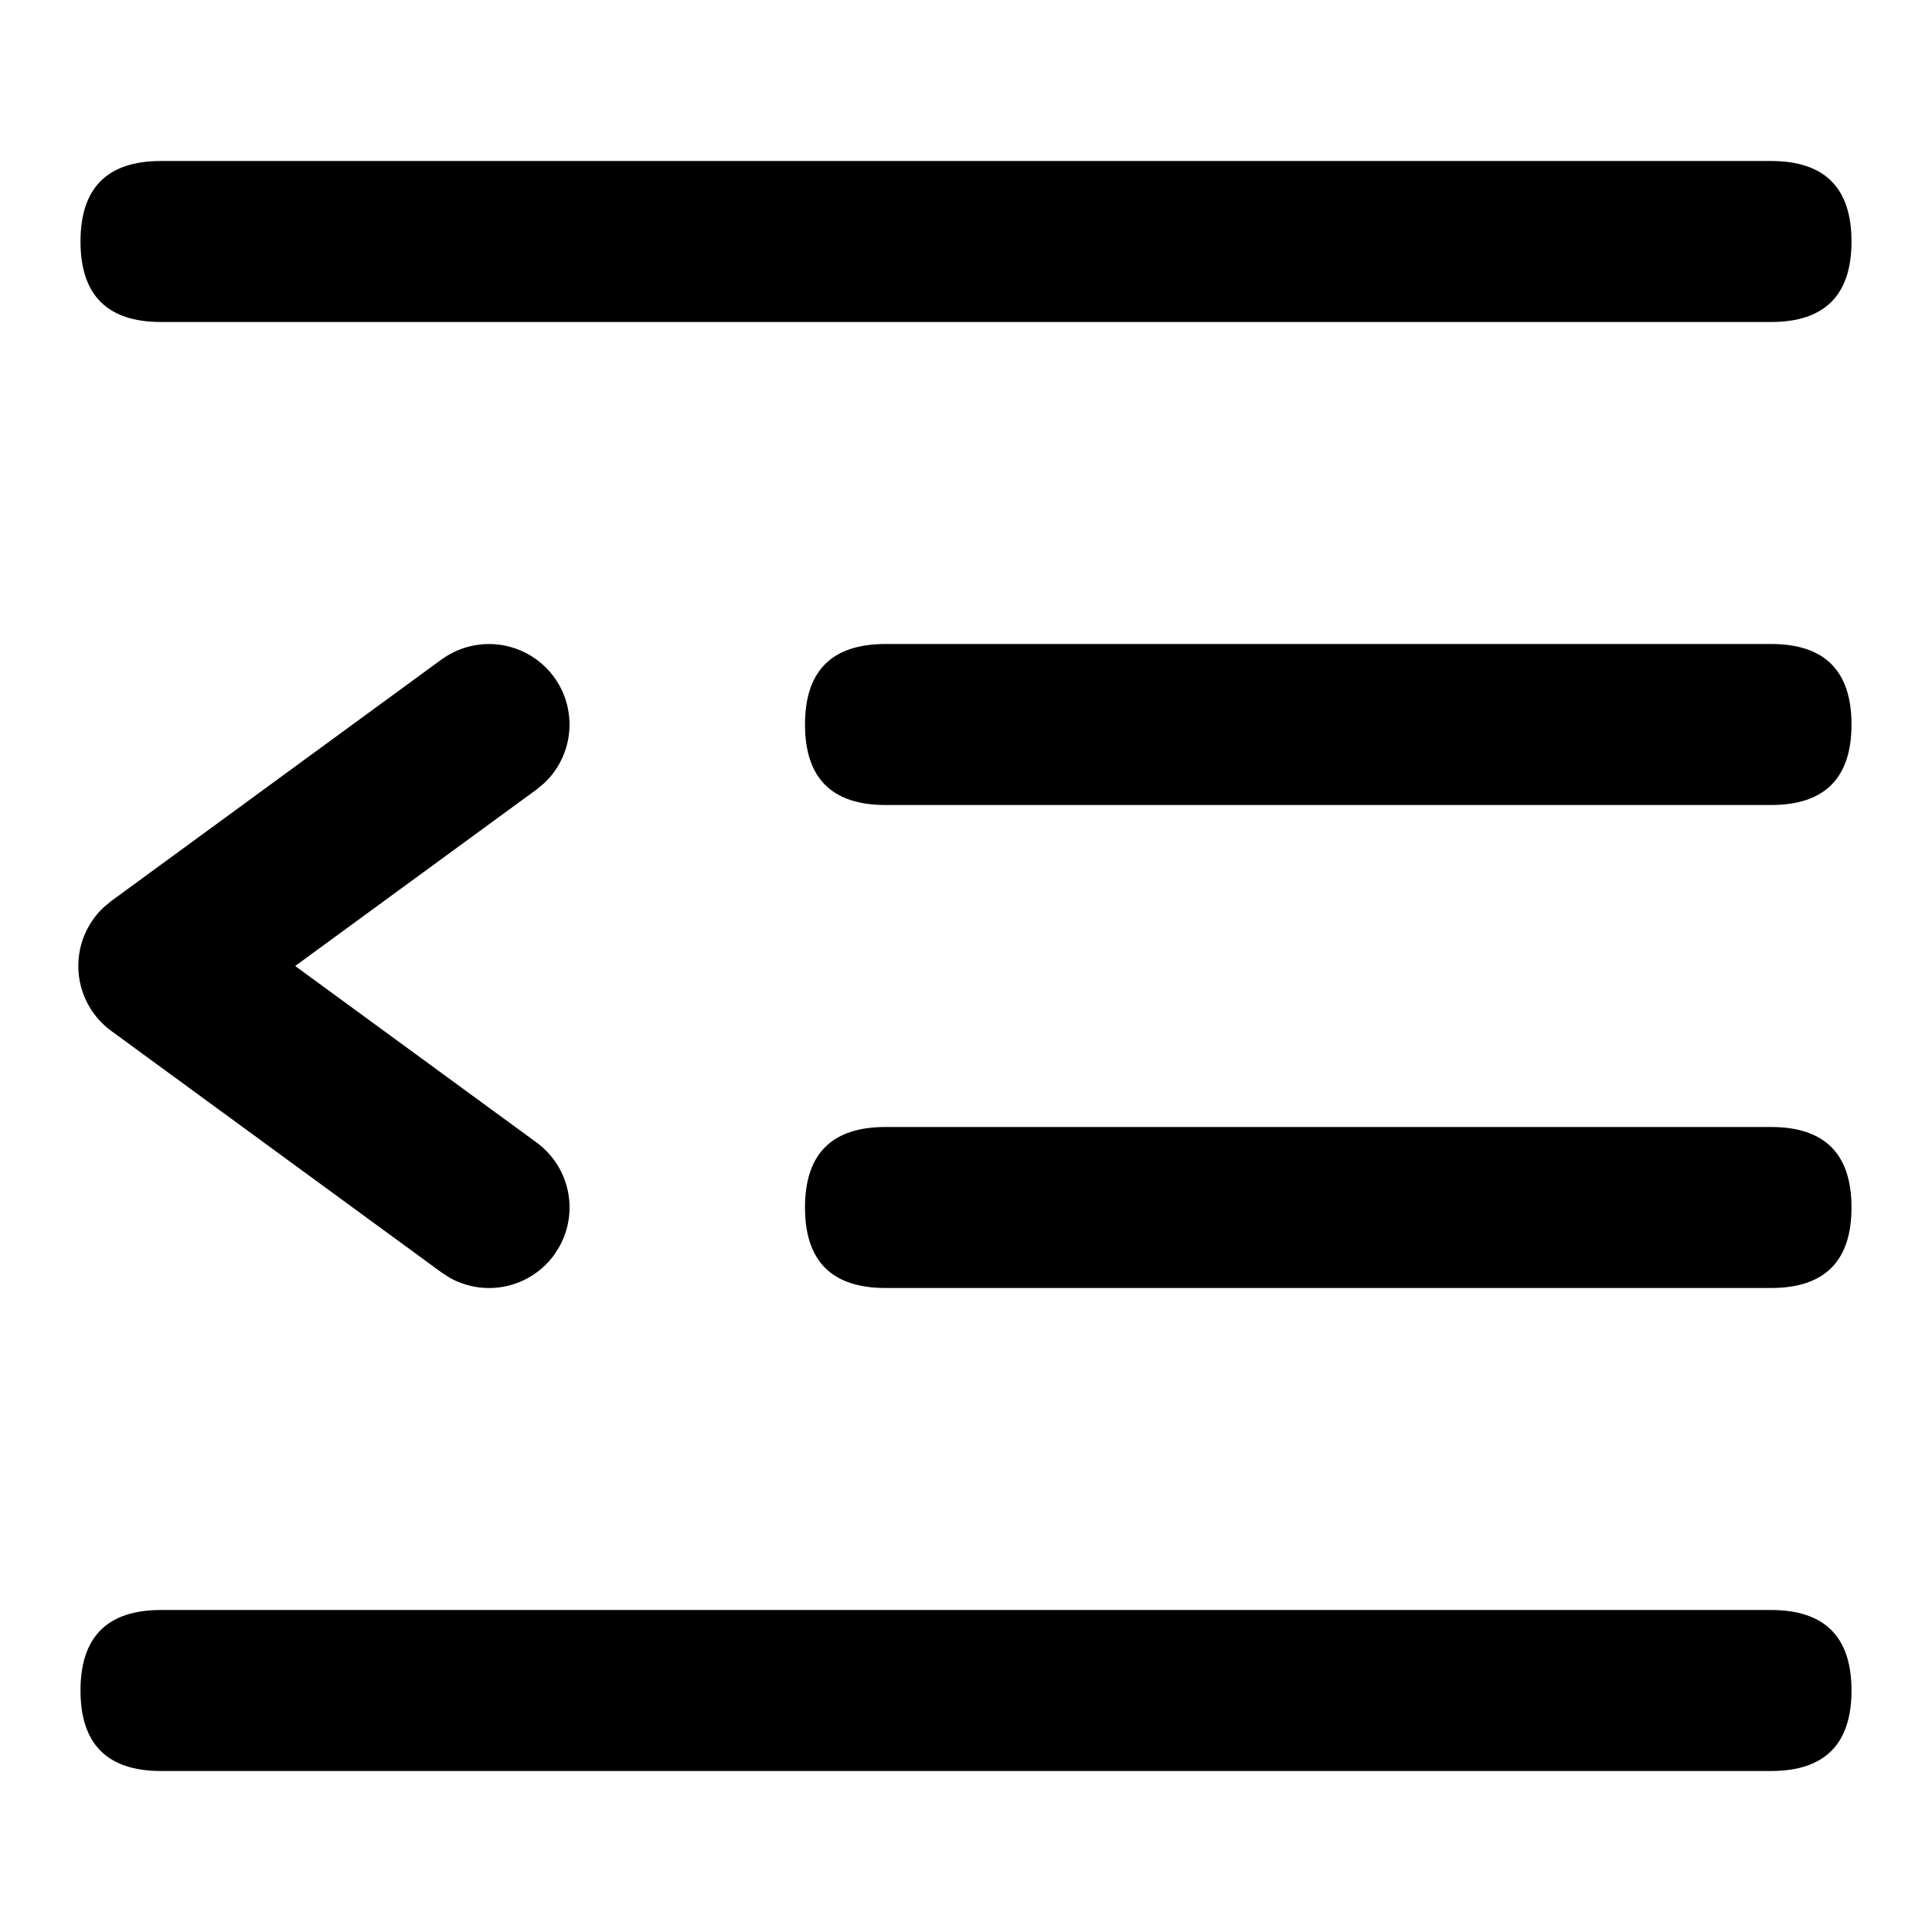
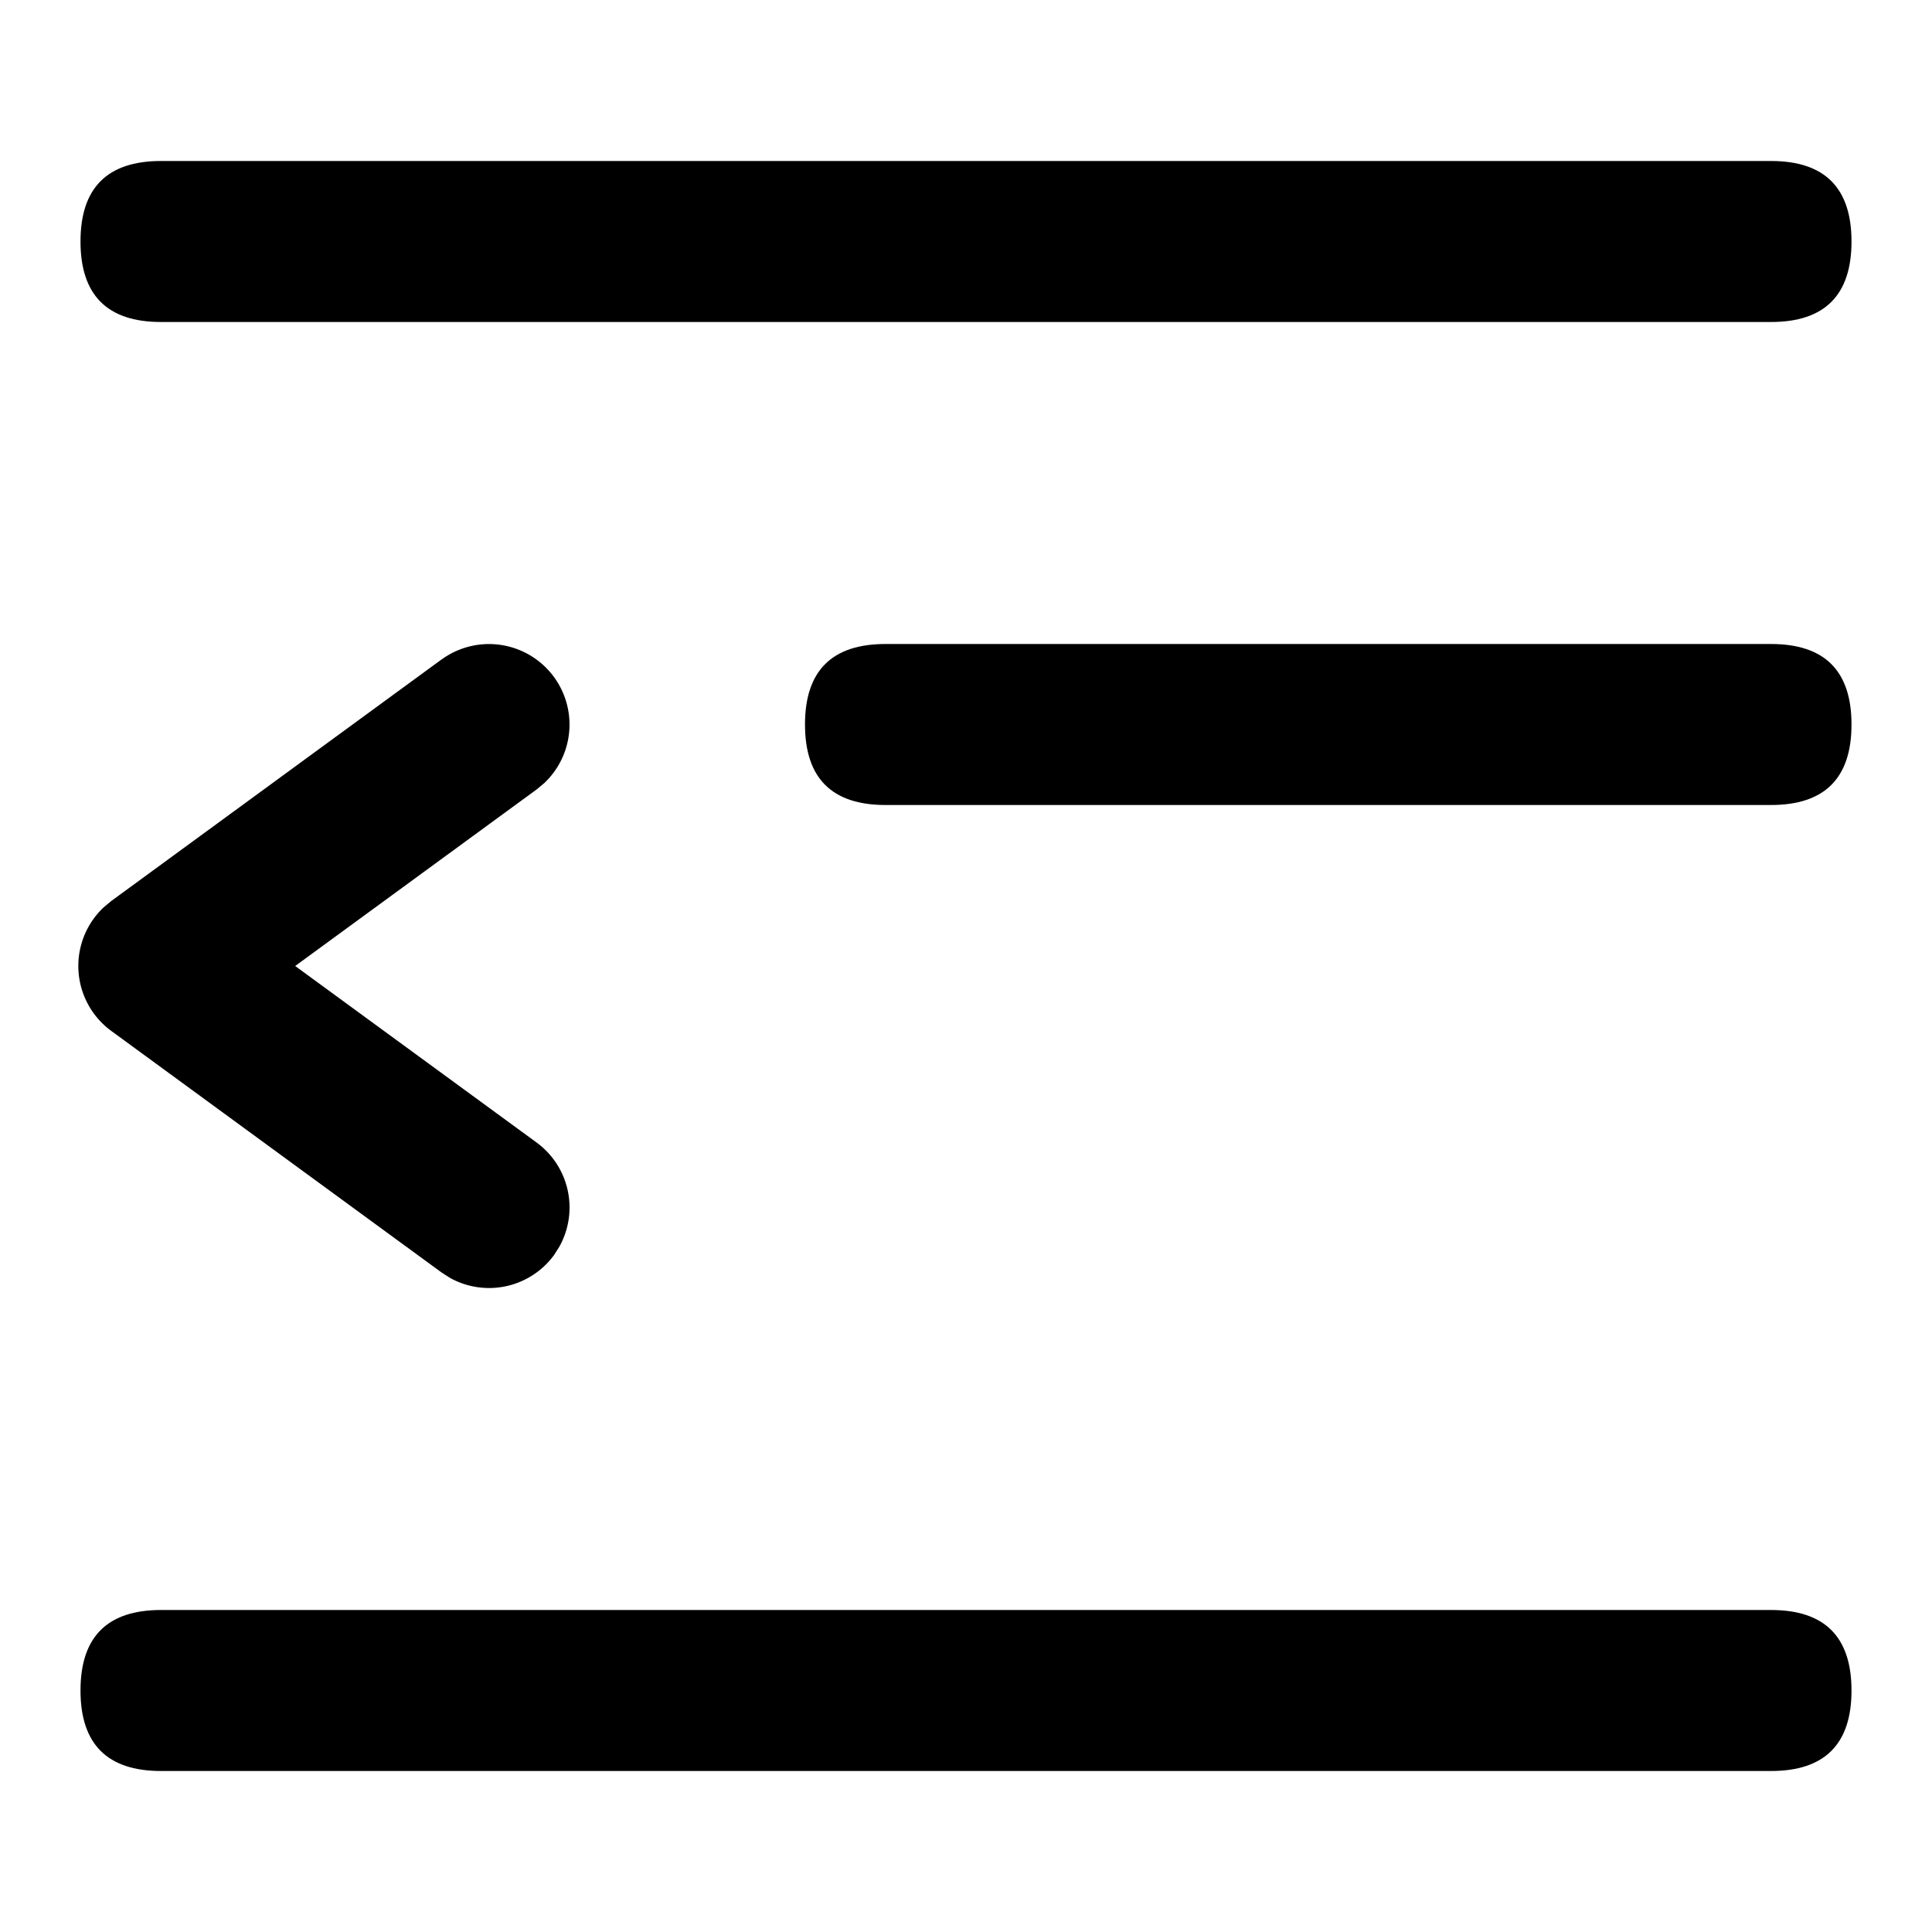
<svg xmlns="http://www.w3.org/2000/svg" t="1735127795772" class="icon" viewBox="0 0 1024 1024" version="1.1" p-id="2135" width="256" height="256">
  <path d="M42.667 85.333m42.667 0l853.333 0q42.667 0 42.667 42.667l0 0q0 42.667-42.667 42.667l-853.333 0q-42.667 0-42.667-42.667l0 0q0-42.667 42.667-42.667Z" p-id="2136" />
  <path d="M426.667 341.333m42.667 0l469.333 0q42.667 0 42.667 42.667l0 0q0 42.667-42.667 42.667l-469.333 0q-42.667 0-42.667-42.667l0 0q0-42.667 42.667-42.667Z" p-id="2137" />
-   <path d="M426.667 597.333m42.667 0l469.333 0q42.667 0 42.667 42.667l0 0q0 42.667-42.667 42.667l-469.333 0q-42.667 0-42.667-42.667l0 0q0-42.667 42.667-42.667Z" p-id="2138" />
  <path d="M42.667 853.333m42.667 0l853.333 0q42.667 0 42.667 42.667l0 0q0 42.667-42.667 42.667l-853.333 0q-42.667 0-42.667-42.667l0 0q0-42.667 42.667-42.667Z" p-id="2139" />
-   <path d="M234.027 349.568a42.667 42.667 0 0 1 54.485 65.451l-4.096 3.413L156.459 512l127.957 93.568a42.667 42.667 0 0 1 12.117 55.083l-2.859 4.523a42.667 42.667 0 0 1-55.125 12.16l-4.523-2.901-175.019-128a42.667 42.667 0 0 1-4.096-65.493l4.096-3.413 175.019-128z" p-id="2140" />
+   <path d="M234.027 349.568a42.667 42.667 0 0 1 54.485 65.451l-4.096 3.413L156.459 512l127.957 93.568a42.667 42.667 0 0 1 12.117 55.083l-2.859 4.523a42.667 42.667 0 0 1-55.125 12.16l-4.523-2.901-175.019-128a42.667 42.667 0 0 1-4.096-65.493l4.096-3.413 175.019-128" p-id="2140" />
</svg>